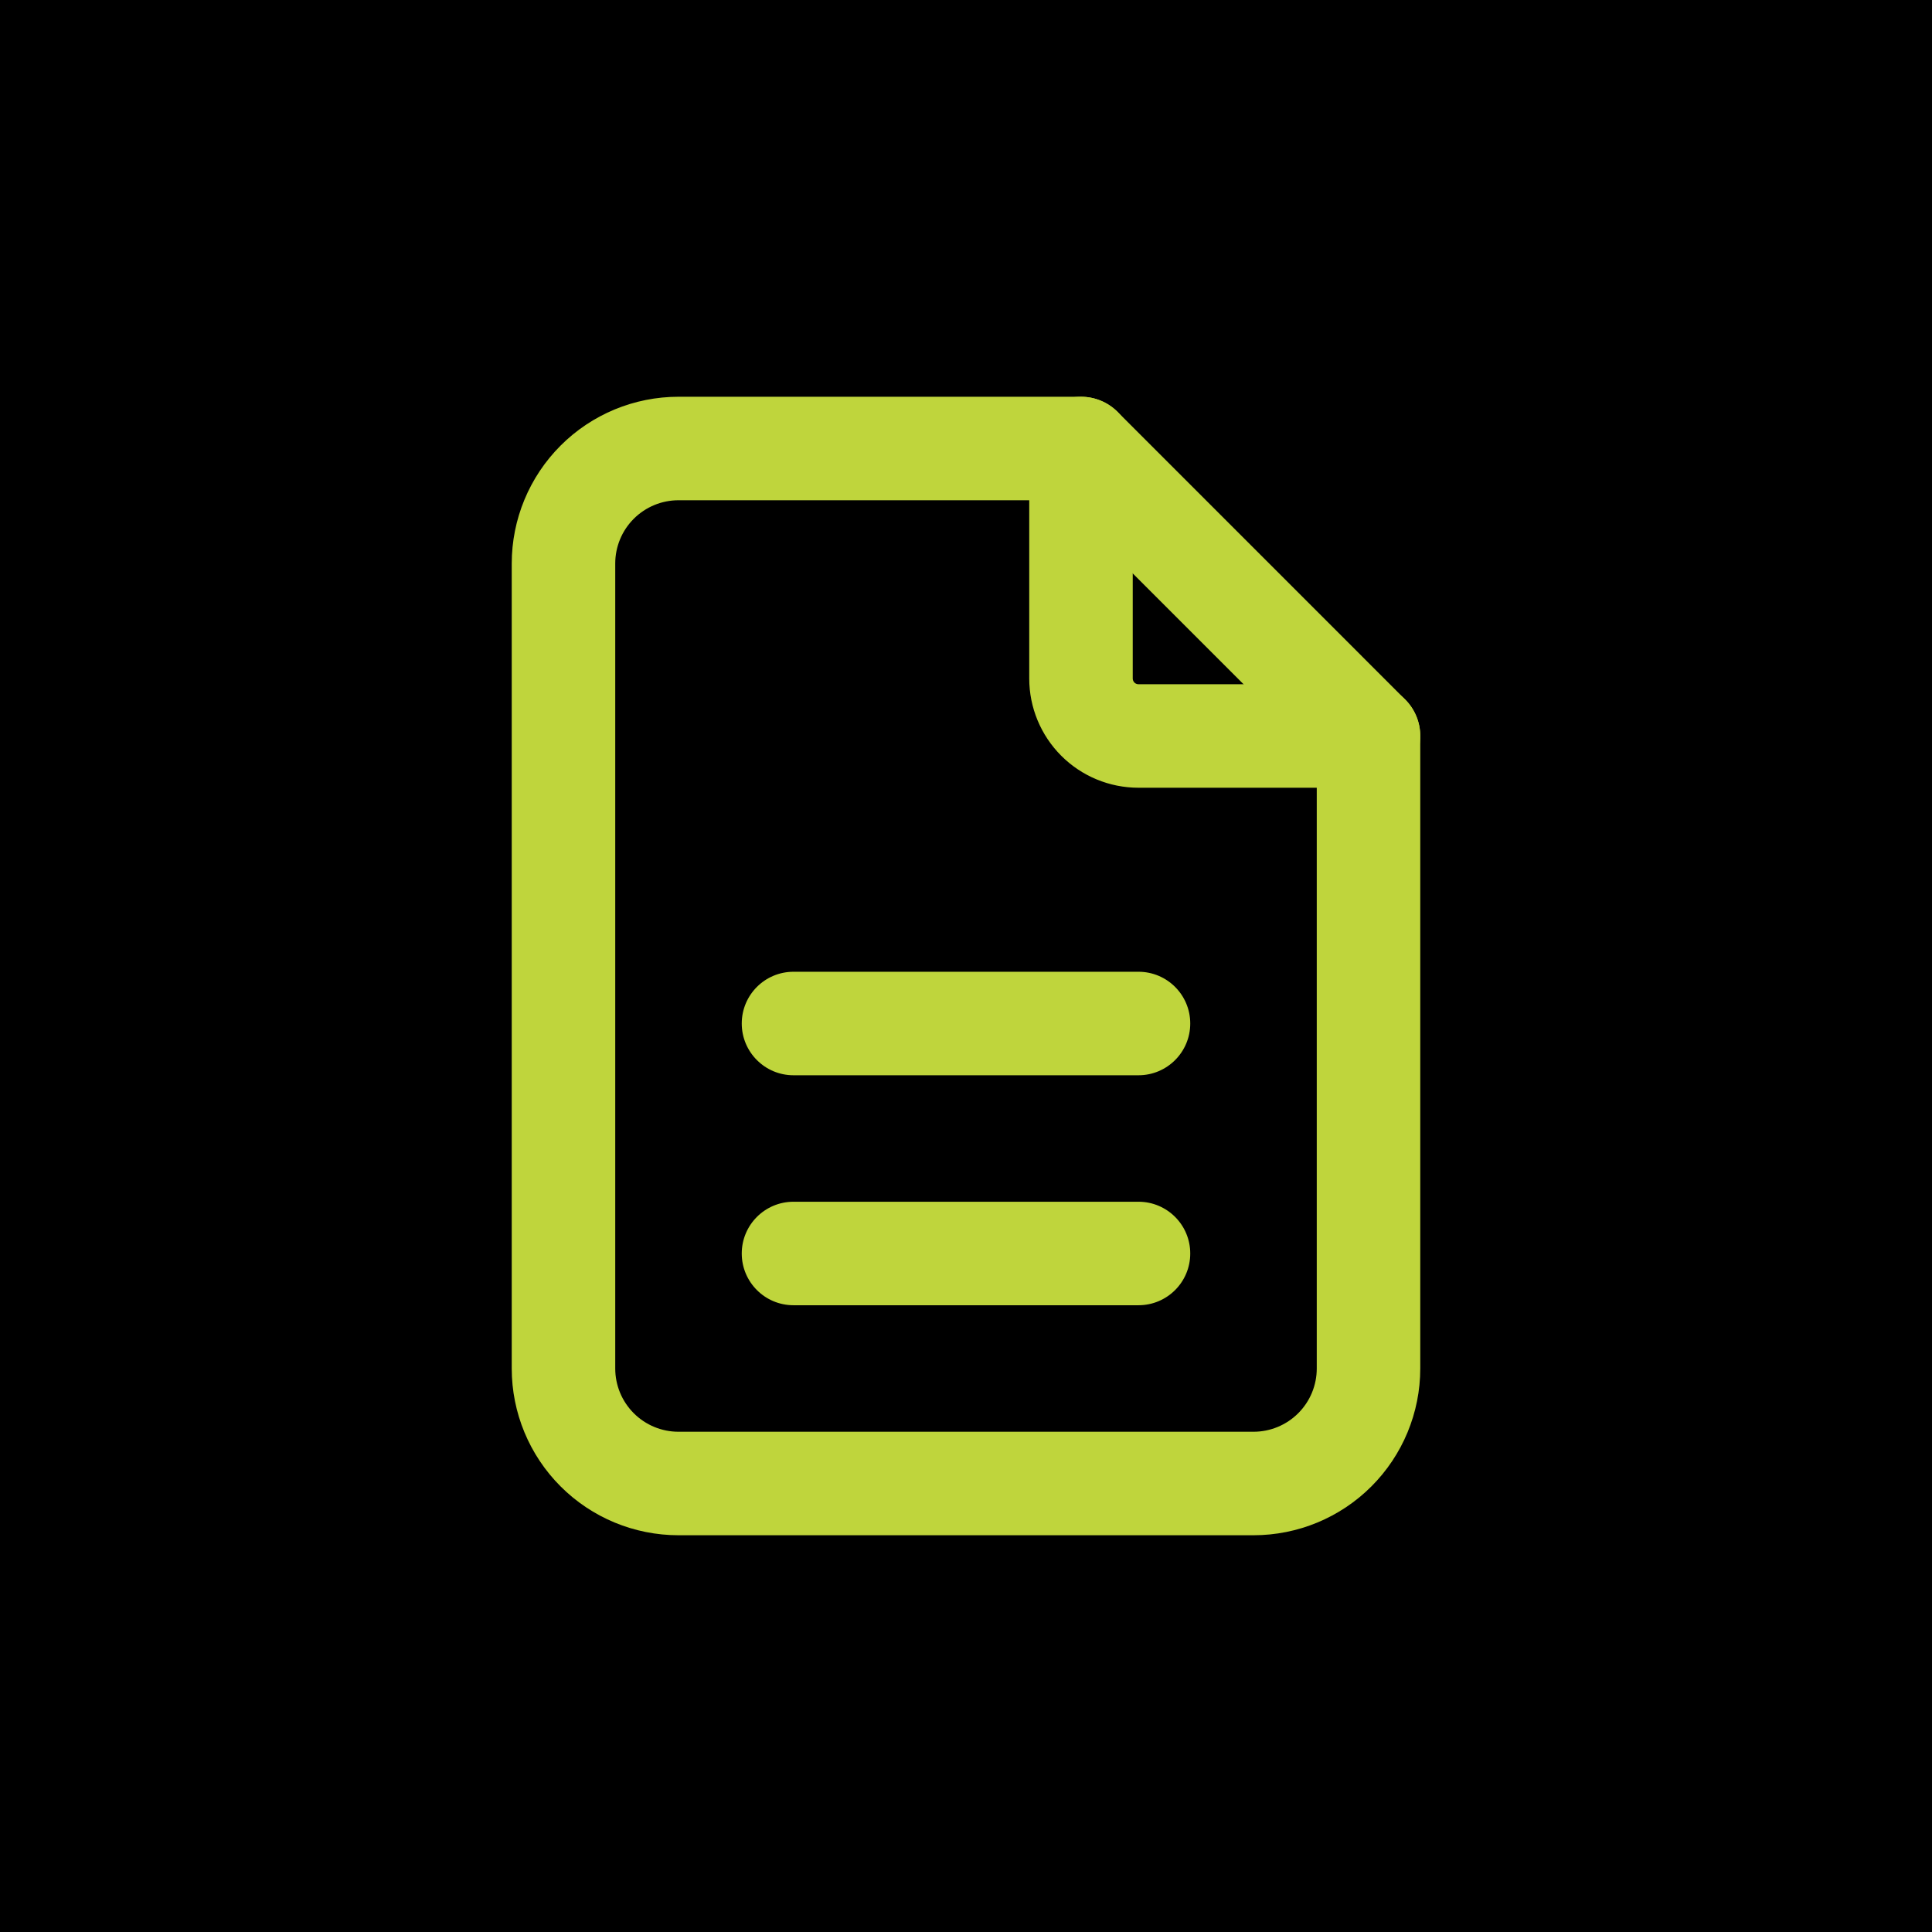
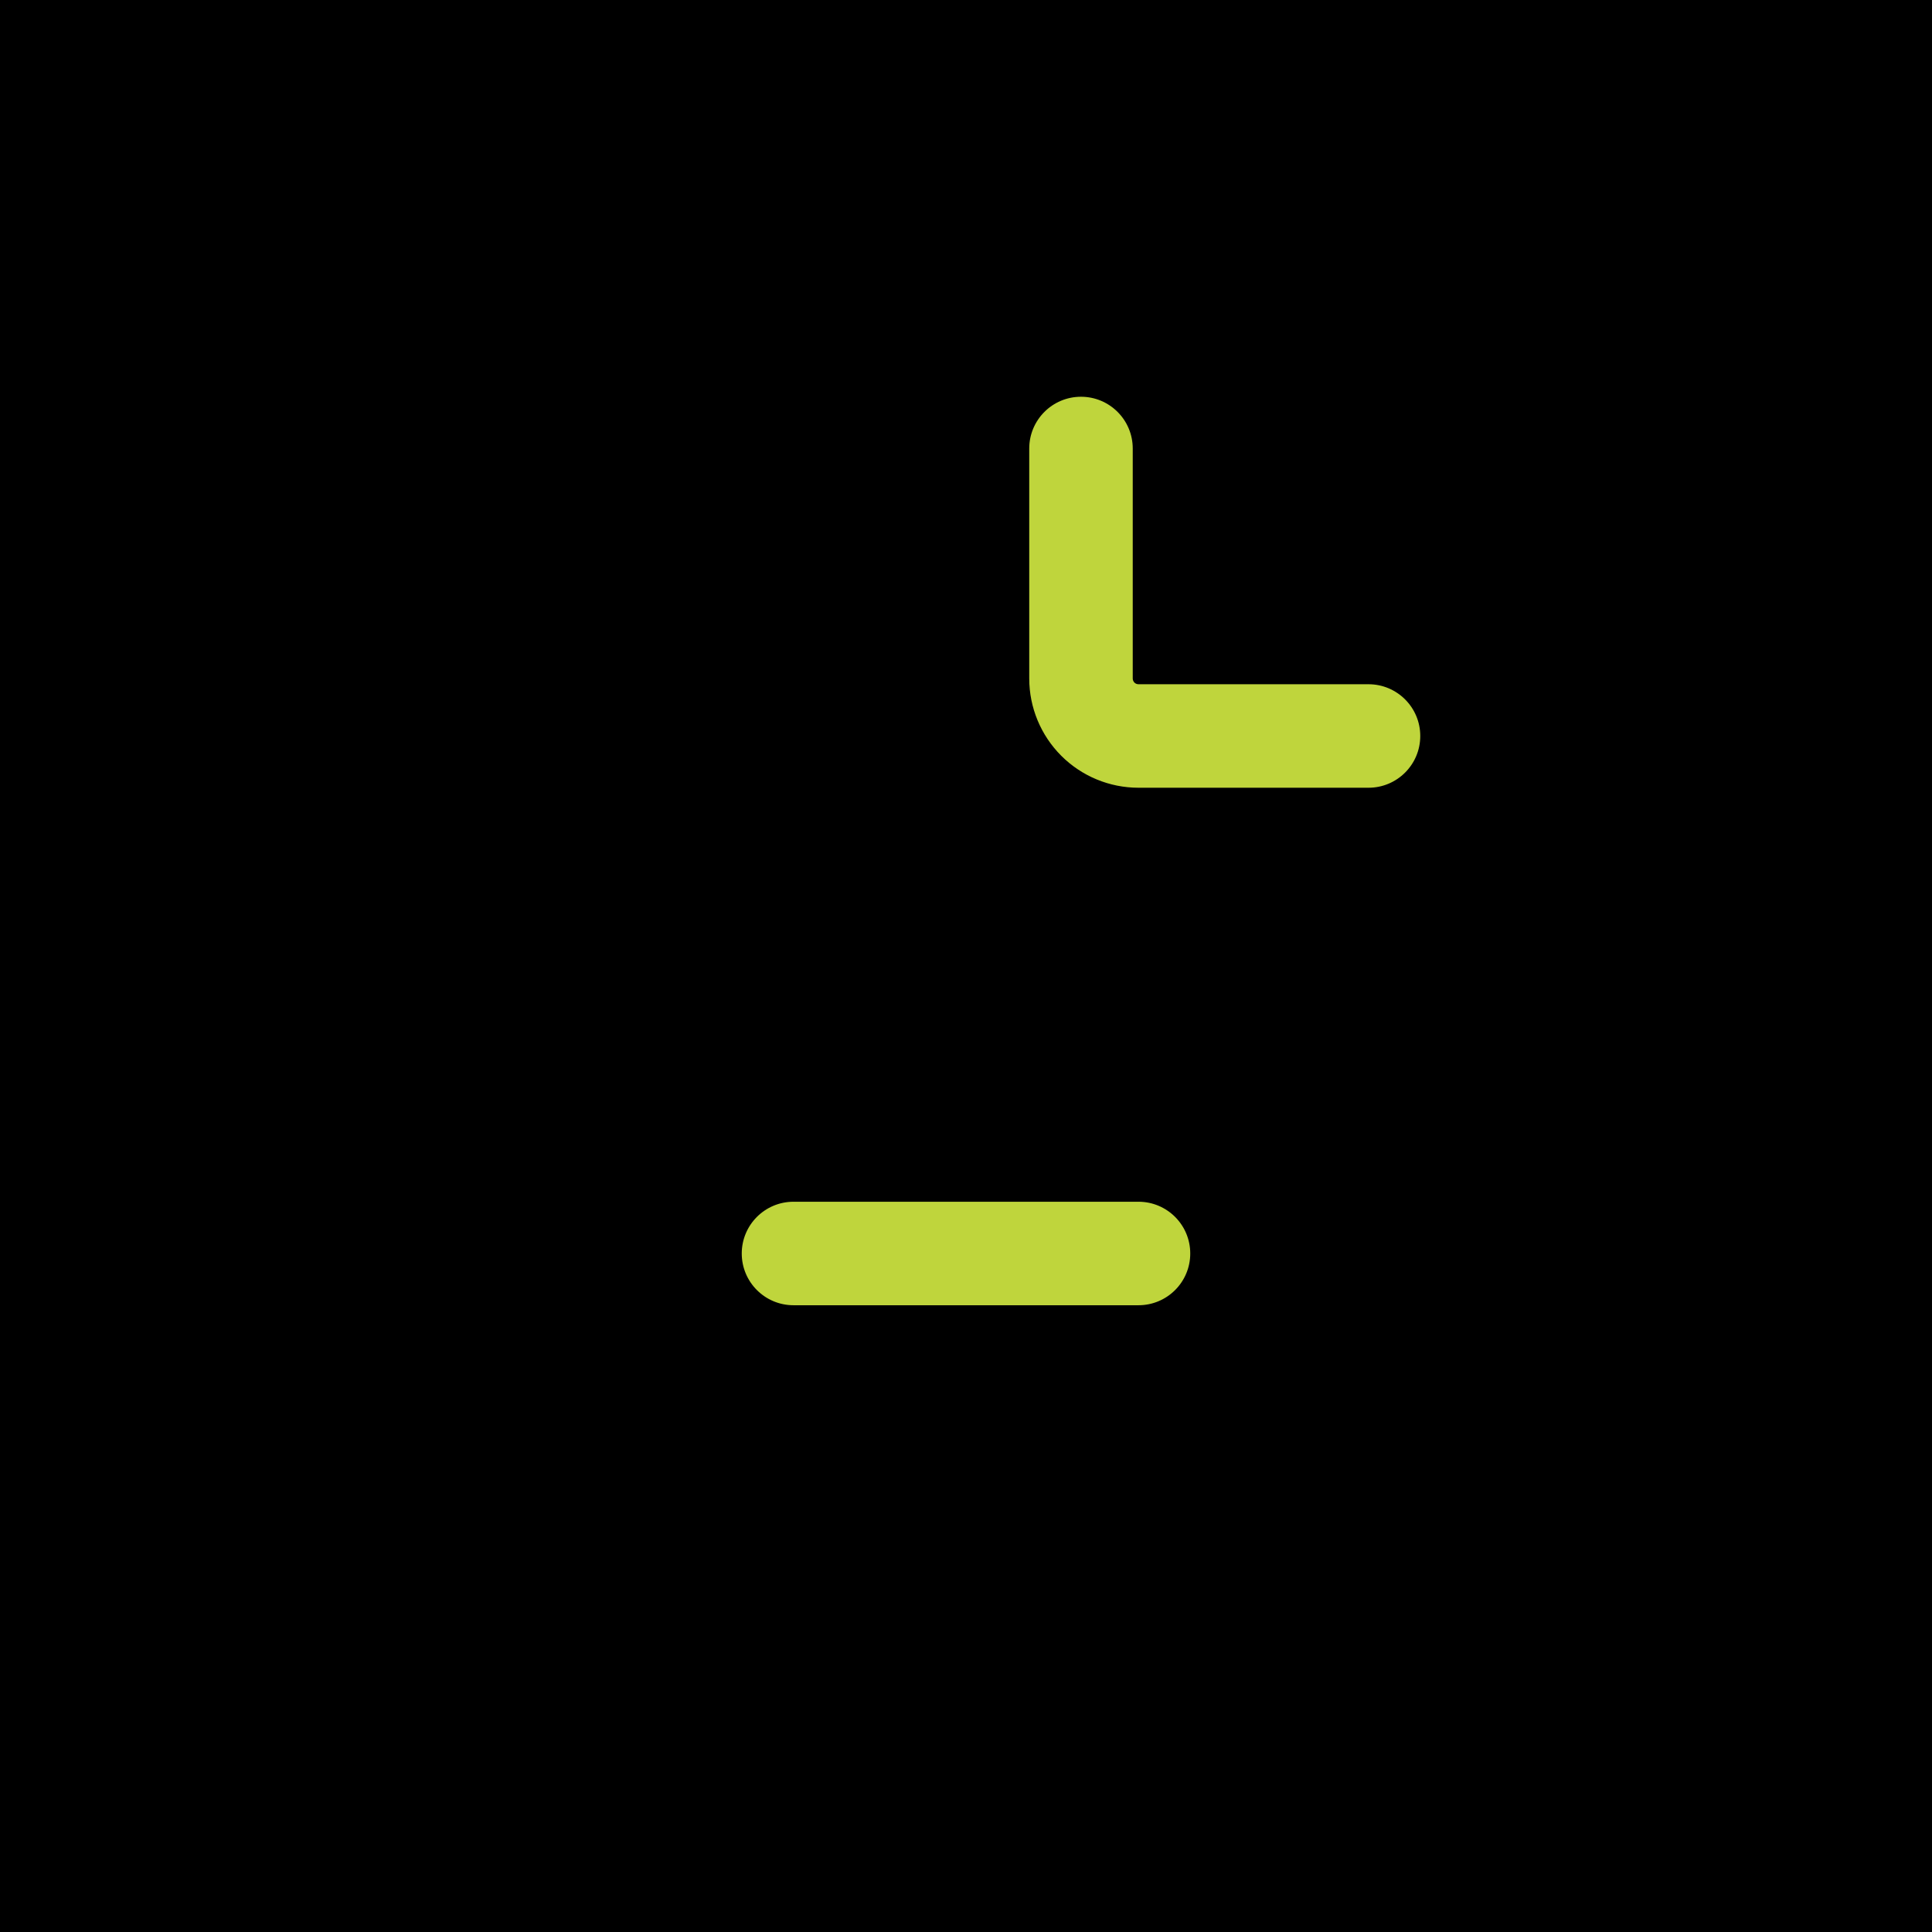
<svg xmlns="http://www.w3.org/2000/svg" width="56" height="56" viewBox="0 0 56 56" fill="none">
  <rect width="56" height="56" fill="#none" />
  <path fill-rule="evenodd" clip-rule="evenodd" d="M31.333 11.5C32.162 11.5 32.833 12.172 32.833 13V19.667C32.833 19.711 32.851 19.753 32.882 19.785C32.913 19.816 32.956 19.833 33 19.833H39.667C40.495 19.833 41.167 20.505 41.167 21.333C41.167 22.162 40.495 22.833 39.667 22.833H33C32.16 22.833 31.355 22.5 30.761 21.906C30.167 21.312 29.833 20.506 29.833 19.667V13C29.833 12.172 30.505 11.5 31.333 11.5Z" fill="#bfd53c" />
-   <path fill-rule="evenodd" clip-rule="evenodd" d="M19.667 14.5C19.18 14.5 18.714 14.693 18.37 15.037C18.026 15.381 17.833 15.847 17.833 16.333V39.667C17.833 40.153 18.026 40.619 18.37 40.963C18.714 41.307 19.18 41.5 19.667 41.5H36.333C36.82 41.5 37.286 41.307 37.63 40.963C37.974 40.619 38.167 40.153 38.167 39.667V21.955L30.712 14.5H19.667ZM16.249 12.916C17.155 12.009 18.385 11.5 19.667 11.5H31.333C31.731 11.5 32.113 11.658 32.394 11.939L40.727 20.273C41.009 20.554 41.167 20.936 41.167 21.333V39.667C41.167 40.949 40.657 42.178 39.751 43.084C38.845 43.991 37.615 44.5 36.333 44.5H19.667C18.385 44.5 17.155 43.991 16.249 43.084C15.343 42.178 14.833 40.949 14.833 39.667V16.333C14.833 15.052 15.343 13.822 16.249 12.916Z" fill="#bfd53c" />
  <path fill-rule="evenodd" clip-rule="evenodd" d="M21.5 36.333C21.5 35.505 22.172 34.833 23 34.833H33C33.828 34.833 34.5 35.505 34.5 36.333C34.5 37.162 33.828 37.833 33 37.833H23C22.172 37.833 21.5 37.162 21.5 36.333Z" fill="#bfd53c" />
-   <path fill-rule="evenodd" clip-rule="evenodd" d="M21.5 29.667C21.5 28.838 22.172 28.167 23 28.167H33C33.828 28.167 34.5 28.838 34.5 29.667C34.5 30.495 33.828 31.167 33 31.167H23C22.172 31.167 21.5 30.495 21.5 29.667Z" fill="#bfd53c" />
</svg>